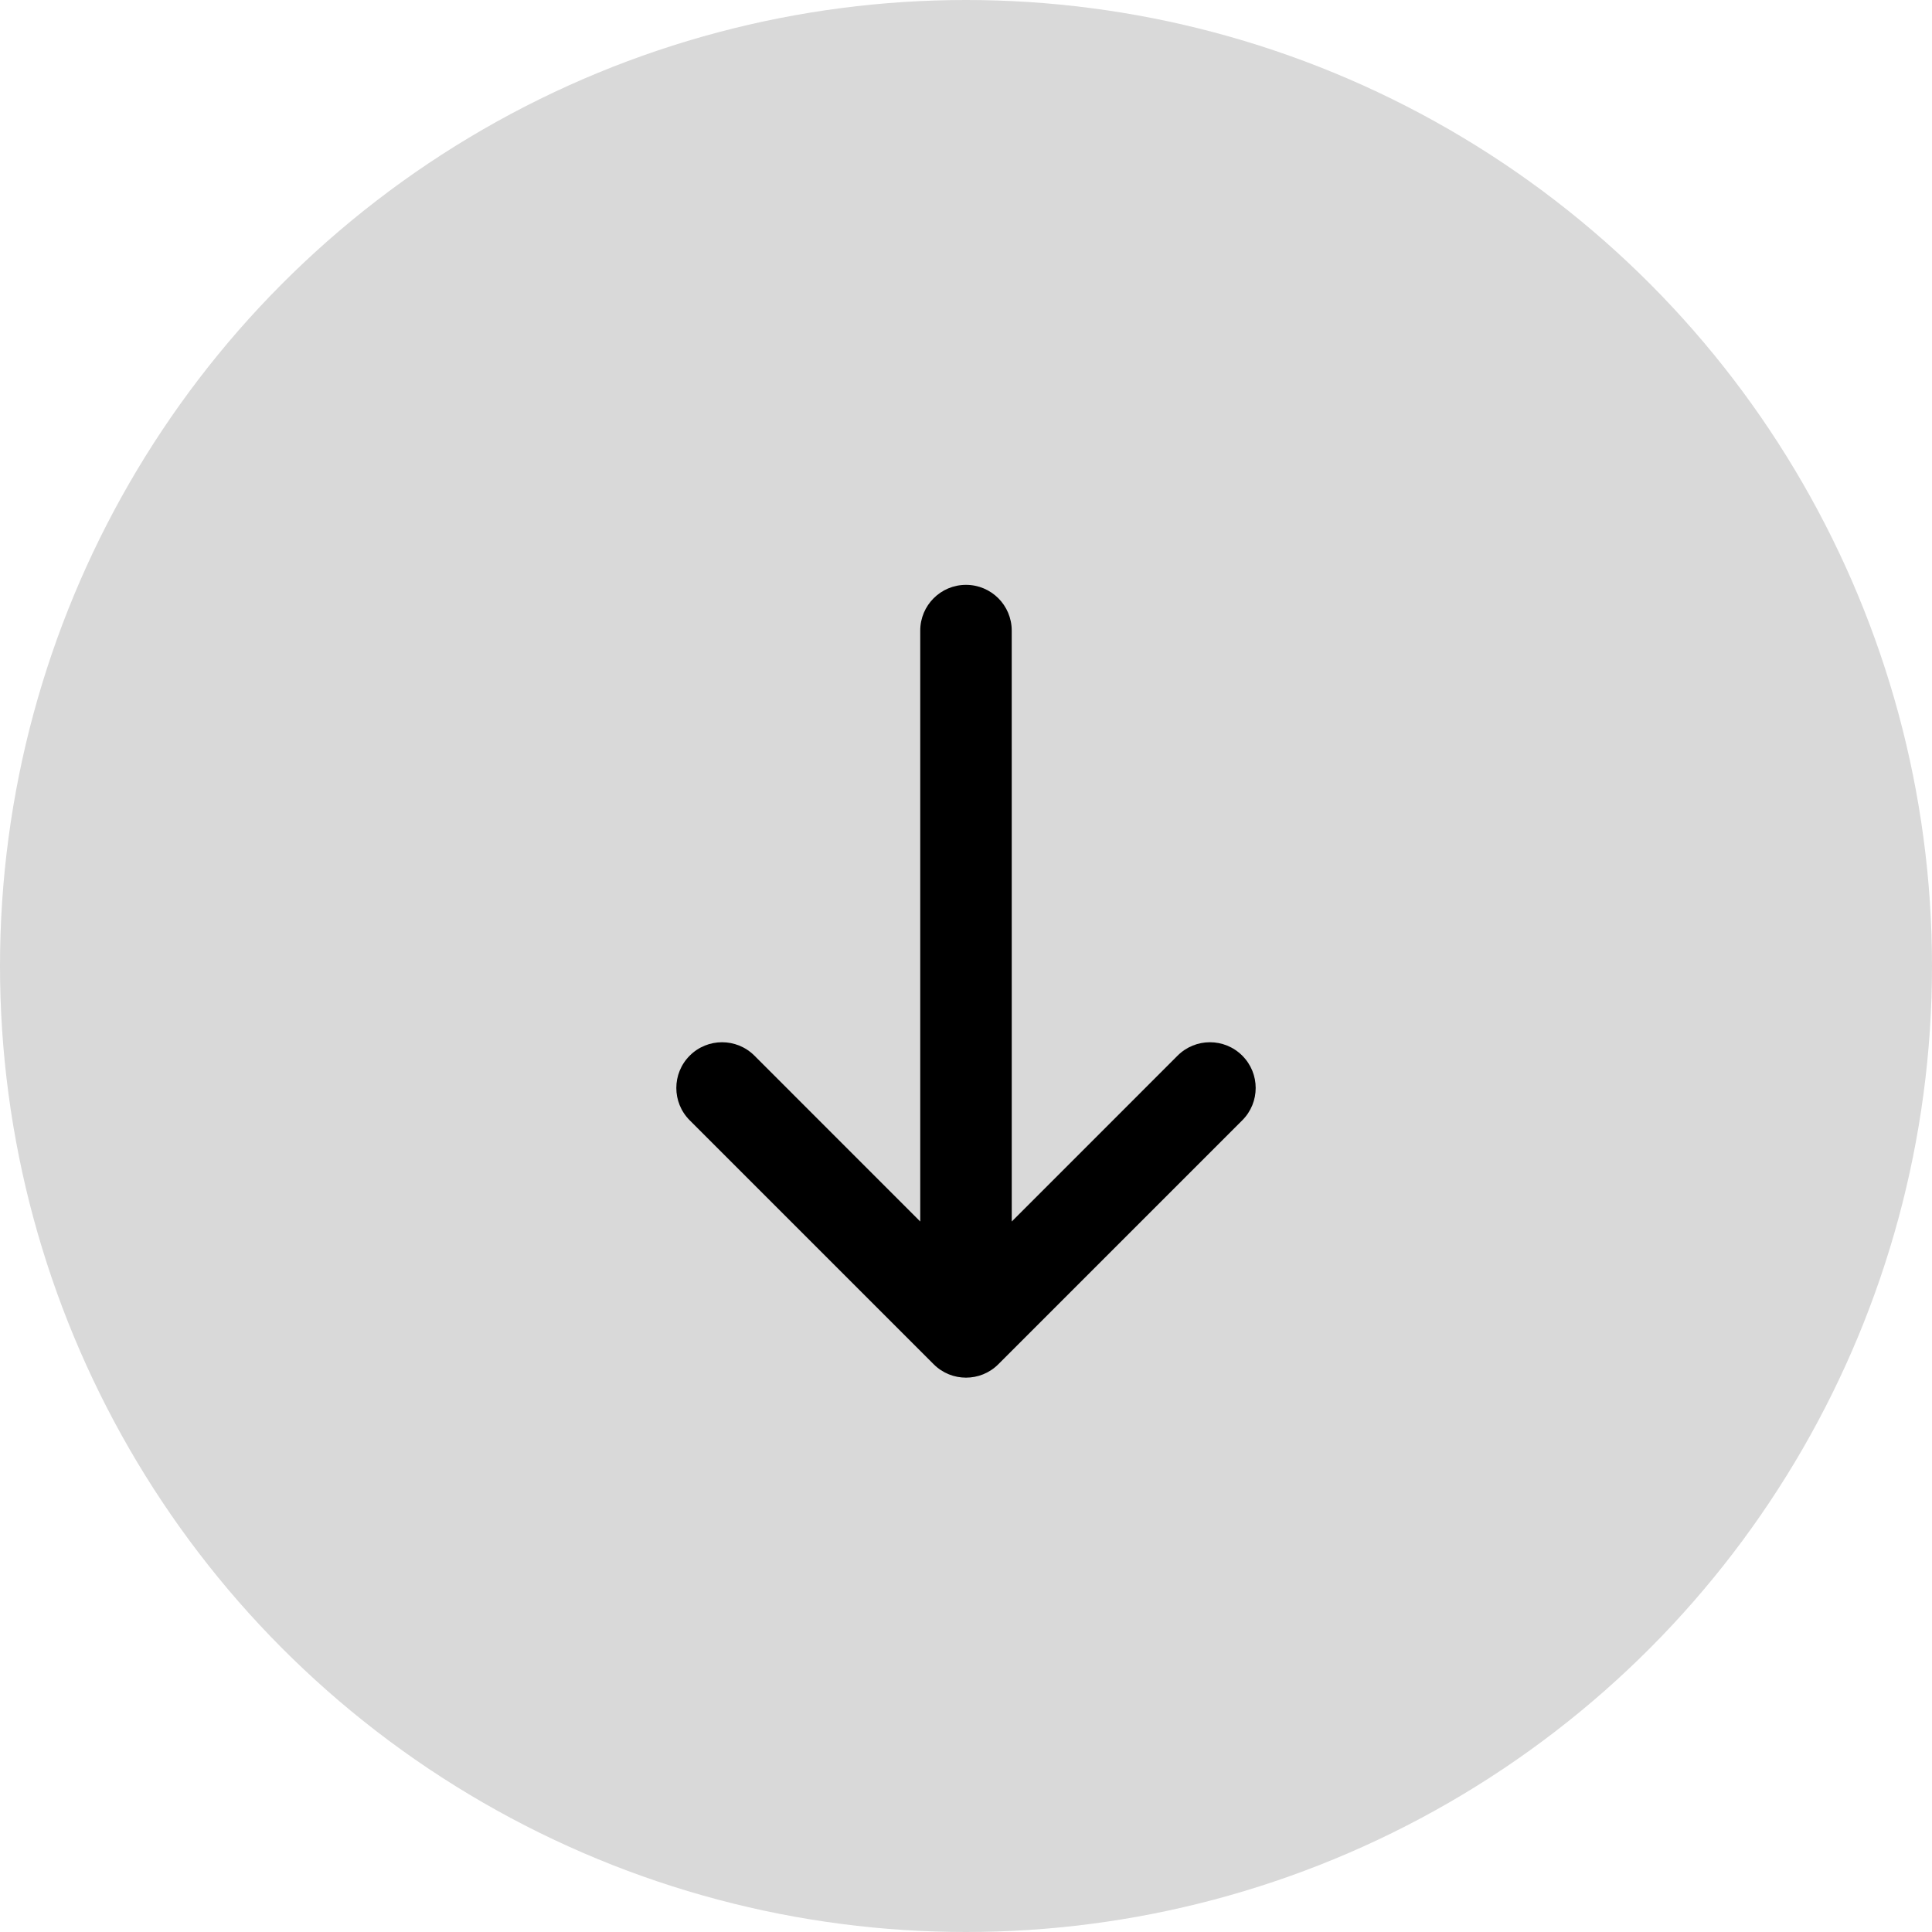
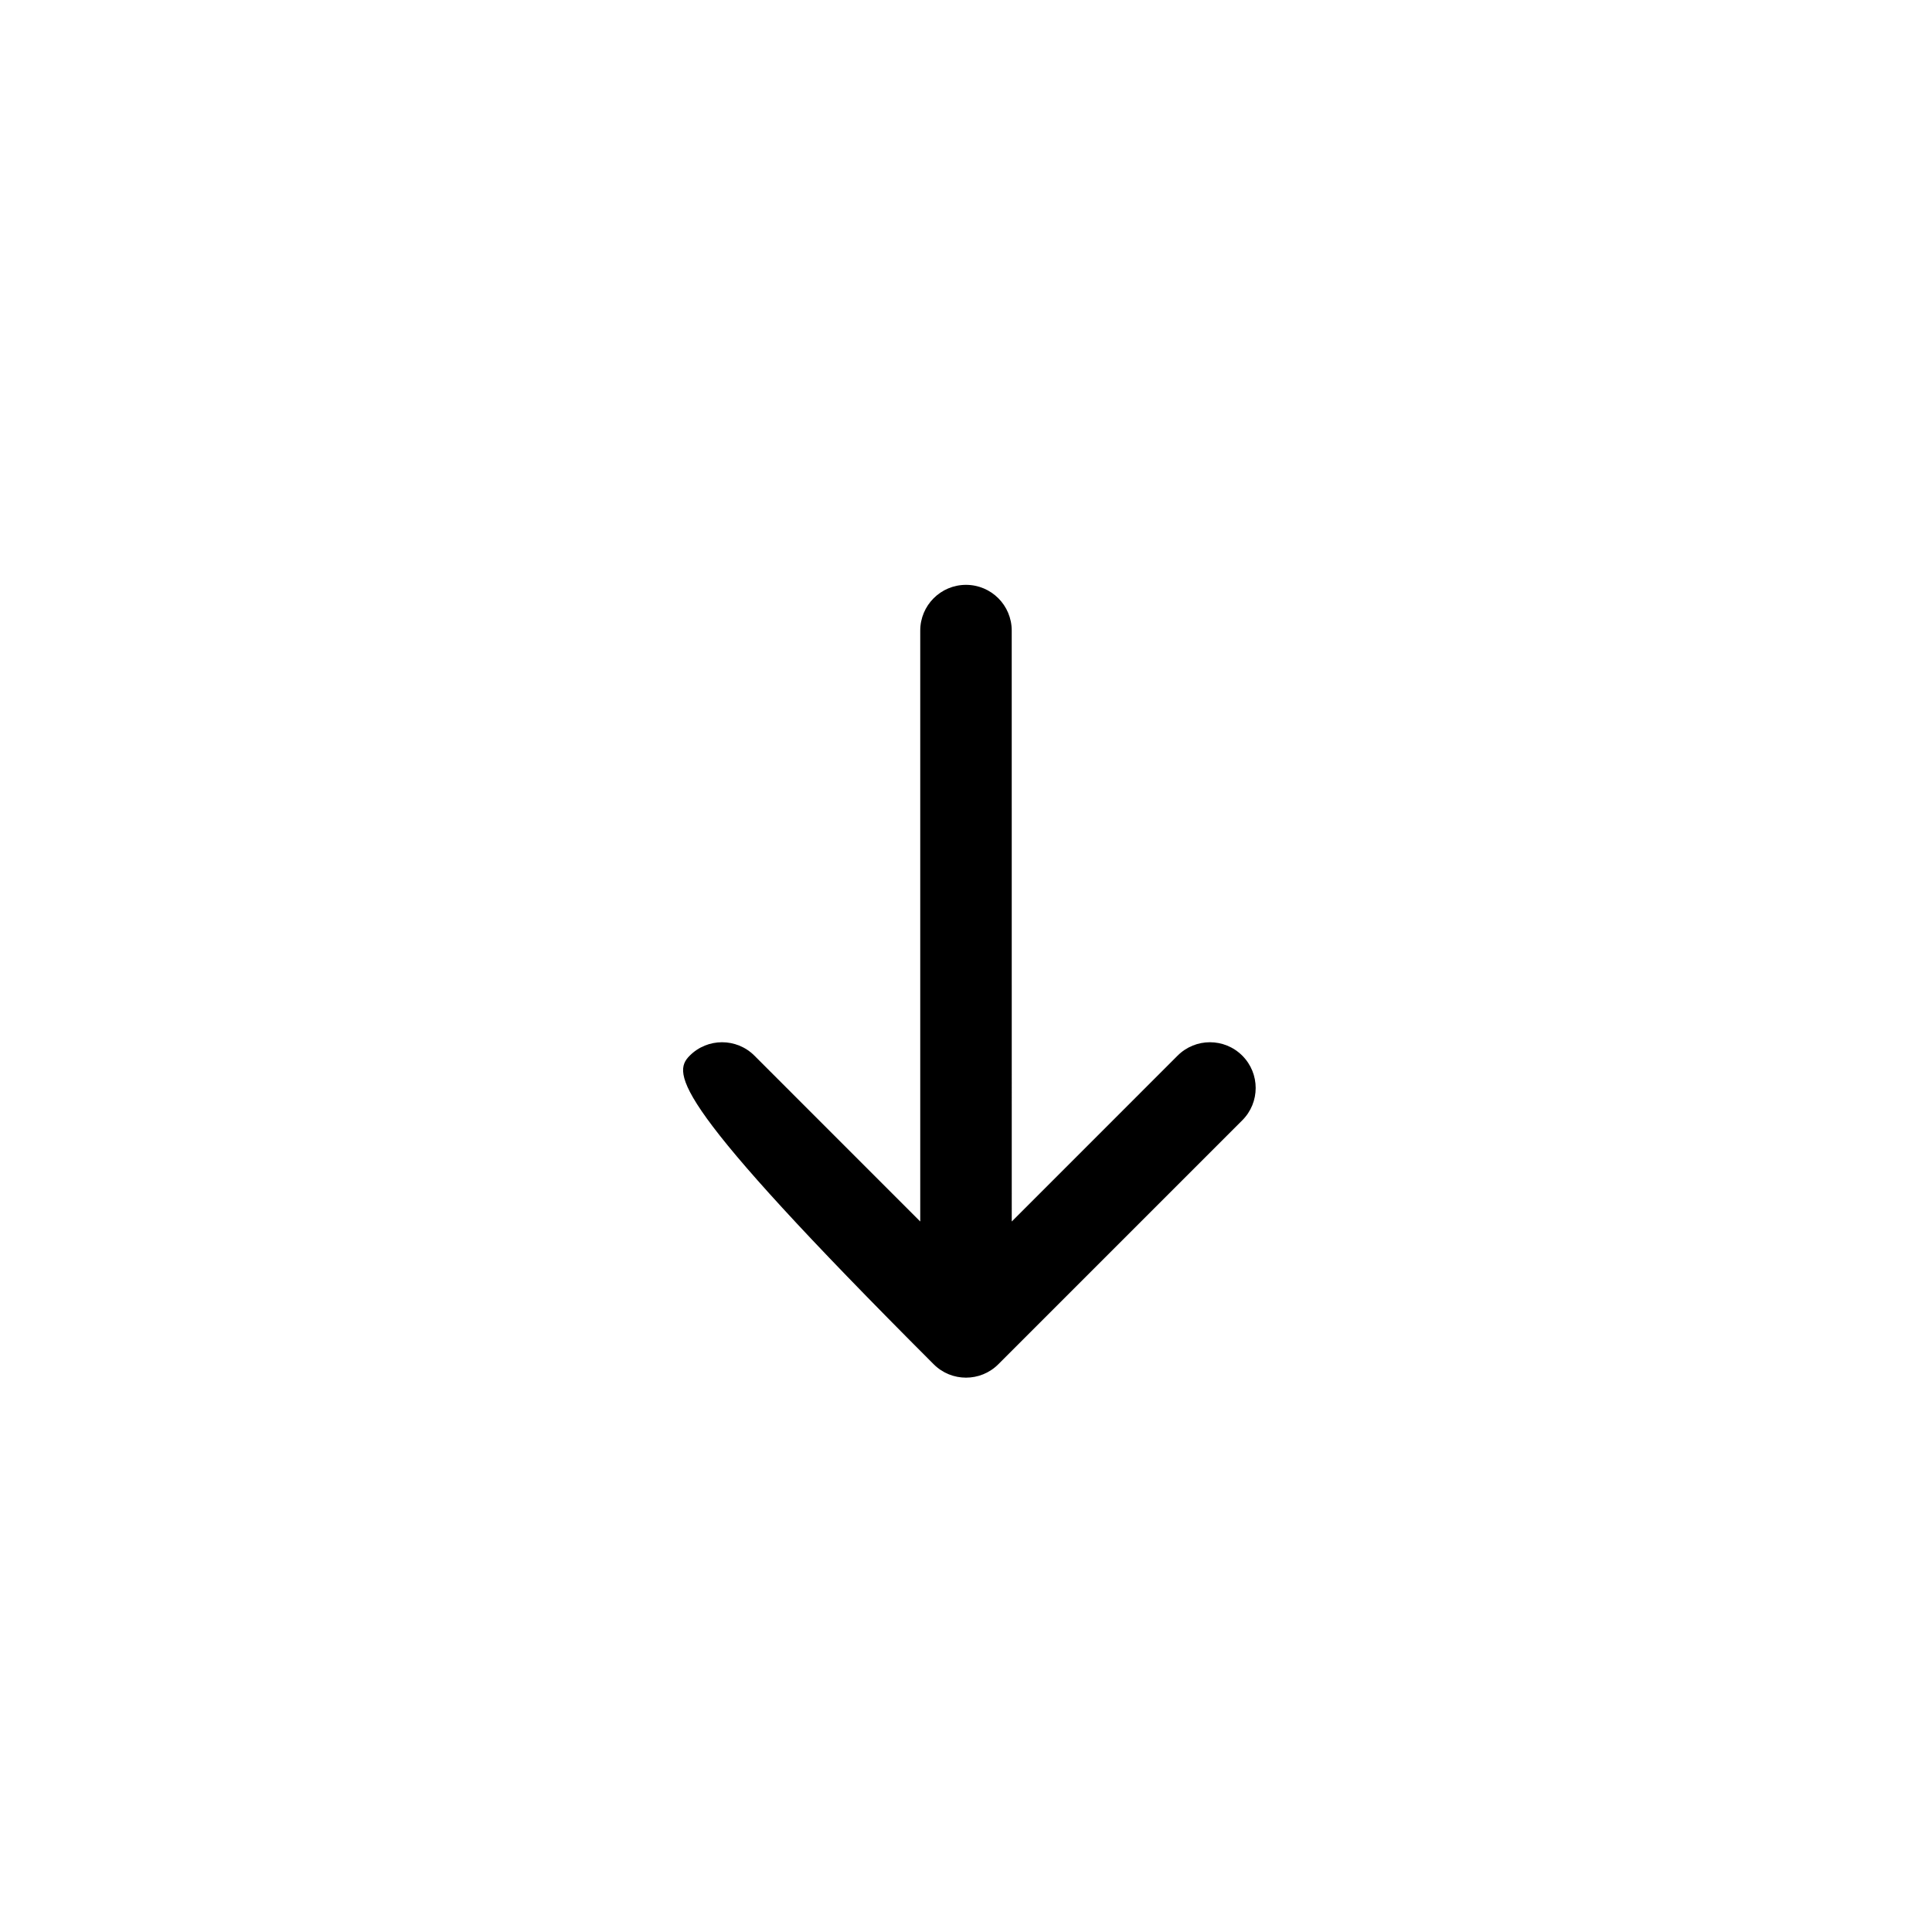
<svg xmlns="http://www.w3.org/2000/svg" width="60" height="60" viewBox="0 0 60 60" fill="none">
-   <circle cx="30" cy="30" r="30" fill="#D9D9D9" />
-   <path d="M31.421 37.935L36.571 32.784C37.126 32.229 38.025 32.229 38.58 32.784C39.135 33.338 39.135 34.238 38.58 34.792L31.004 42.368C30.45 42.923 29.55 42.923 28.996 42.368L21.42 34.792C20.865 34.238 20.865 33.338 21.42 32.784C21.974 32.229 22.874 32.229 23.429 32.784L28.579 37.935L28.579 19.584C28.579 18.799 29.215 18.163 30 18.163C30.785 18.163 31.42 18.799 31.42 19.584L31.421 37.935Z" fill="black" />
+   <path d="M31.421 37.935L36.571 32.784C37.126 32.229 38.025 32.229 38.58 32.784C39.135 33.338 39.135 34.238 38.58 34.792L31.004 42.368C30.45 42.923 29.55 42.923 28.996 42.368C20.865 34.238 20.865 33.338 21.42 32.784C21.974 32.229 22.874 32.229 23.429 32.784L28.579 37.935L28.579 19.584C28.579 18.799 29.215 18.163 30 18.163C30.785 18.163 31.42 18.799 31.42 19.584L31.421 37.935Z" fill="black" />
</svg>